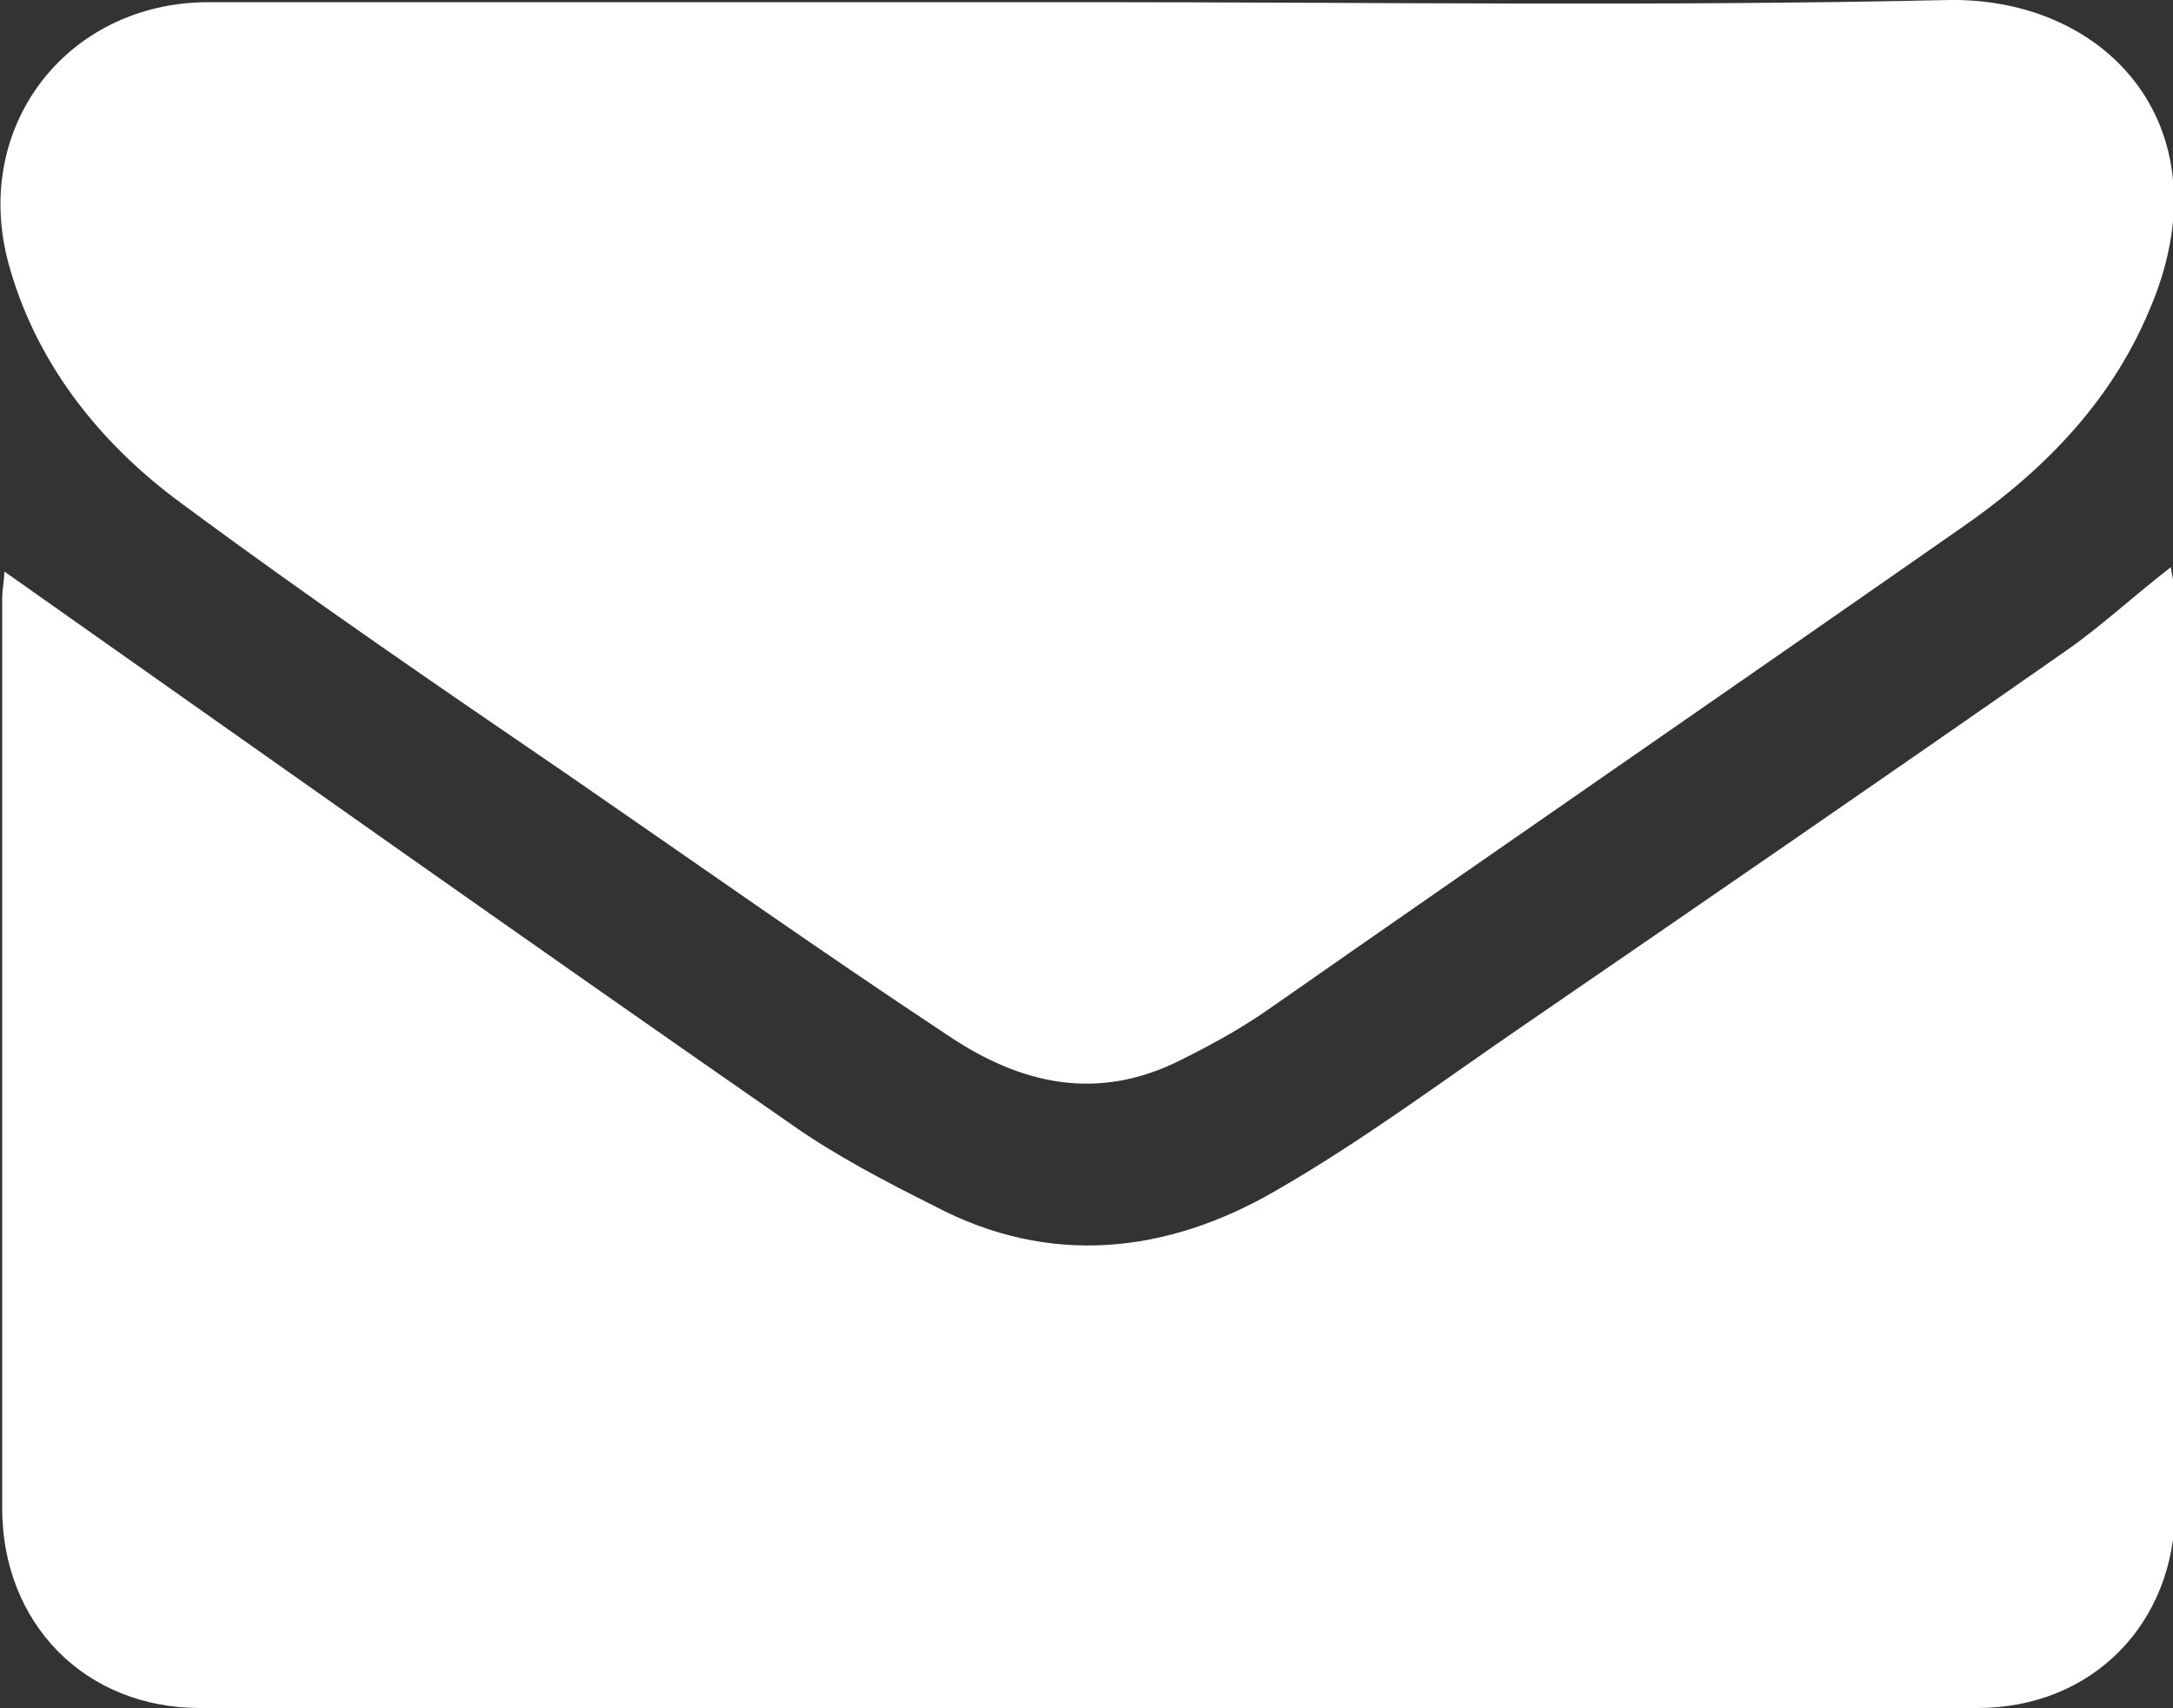
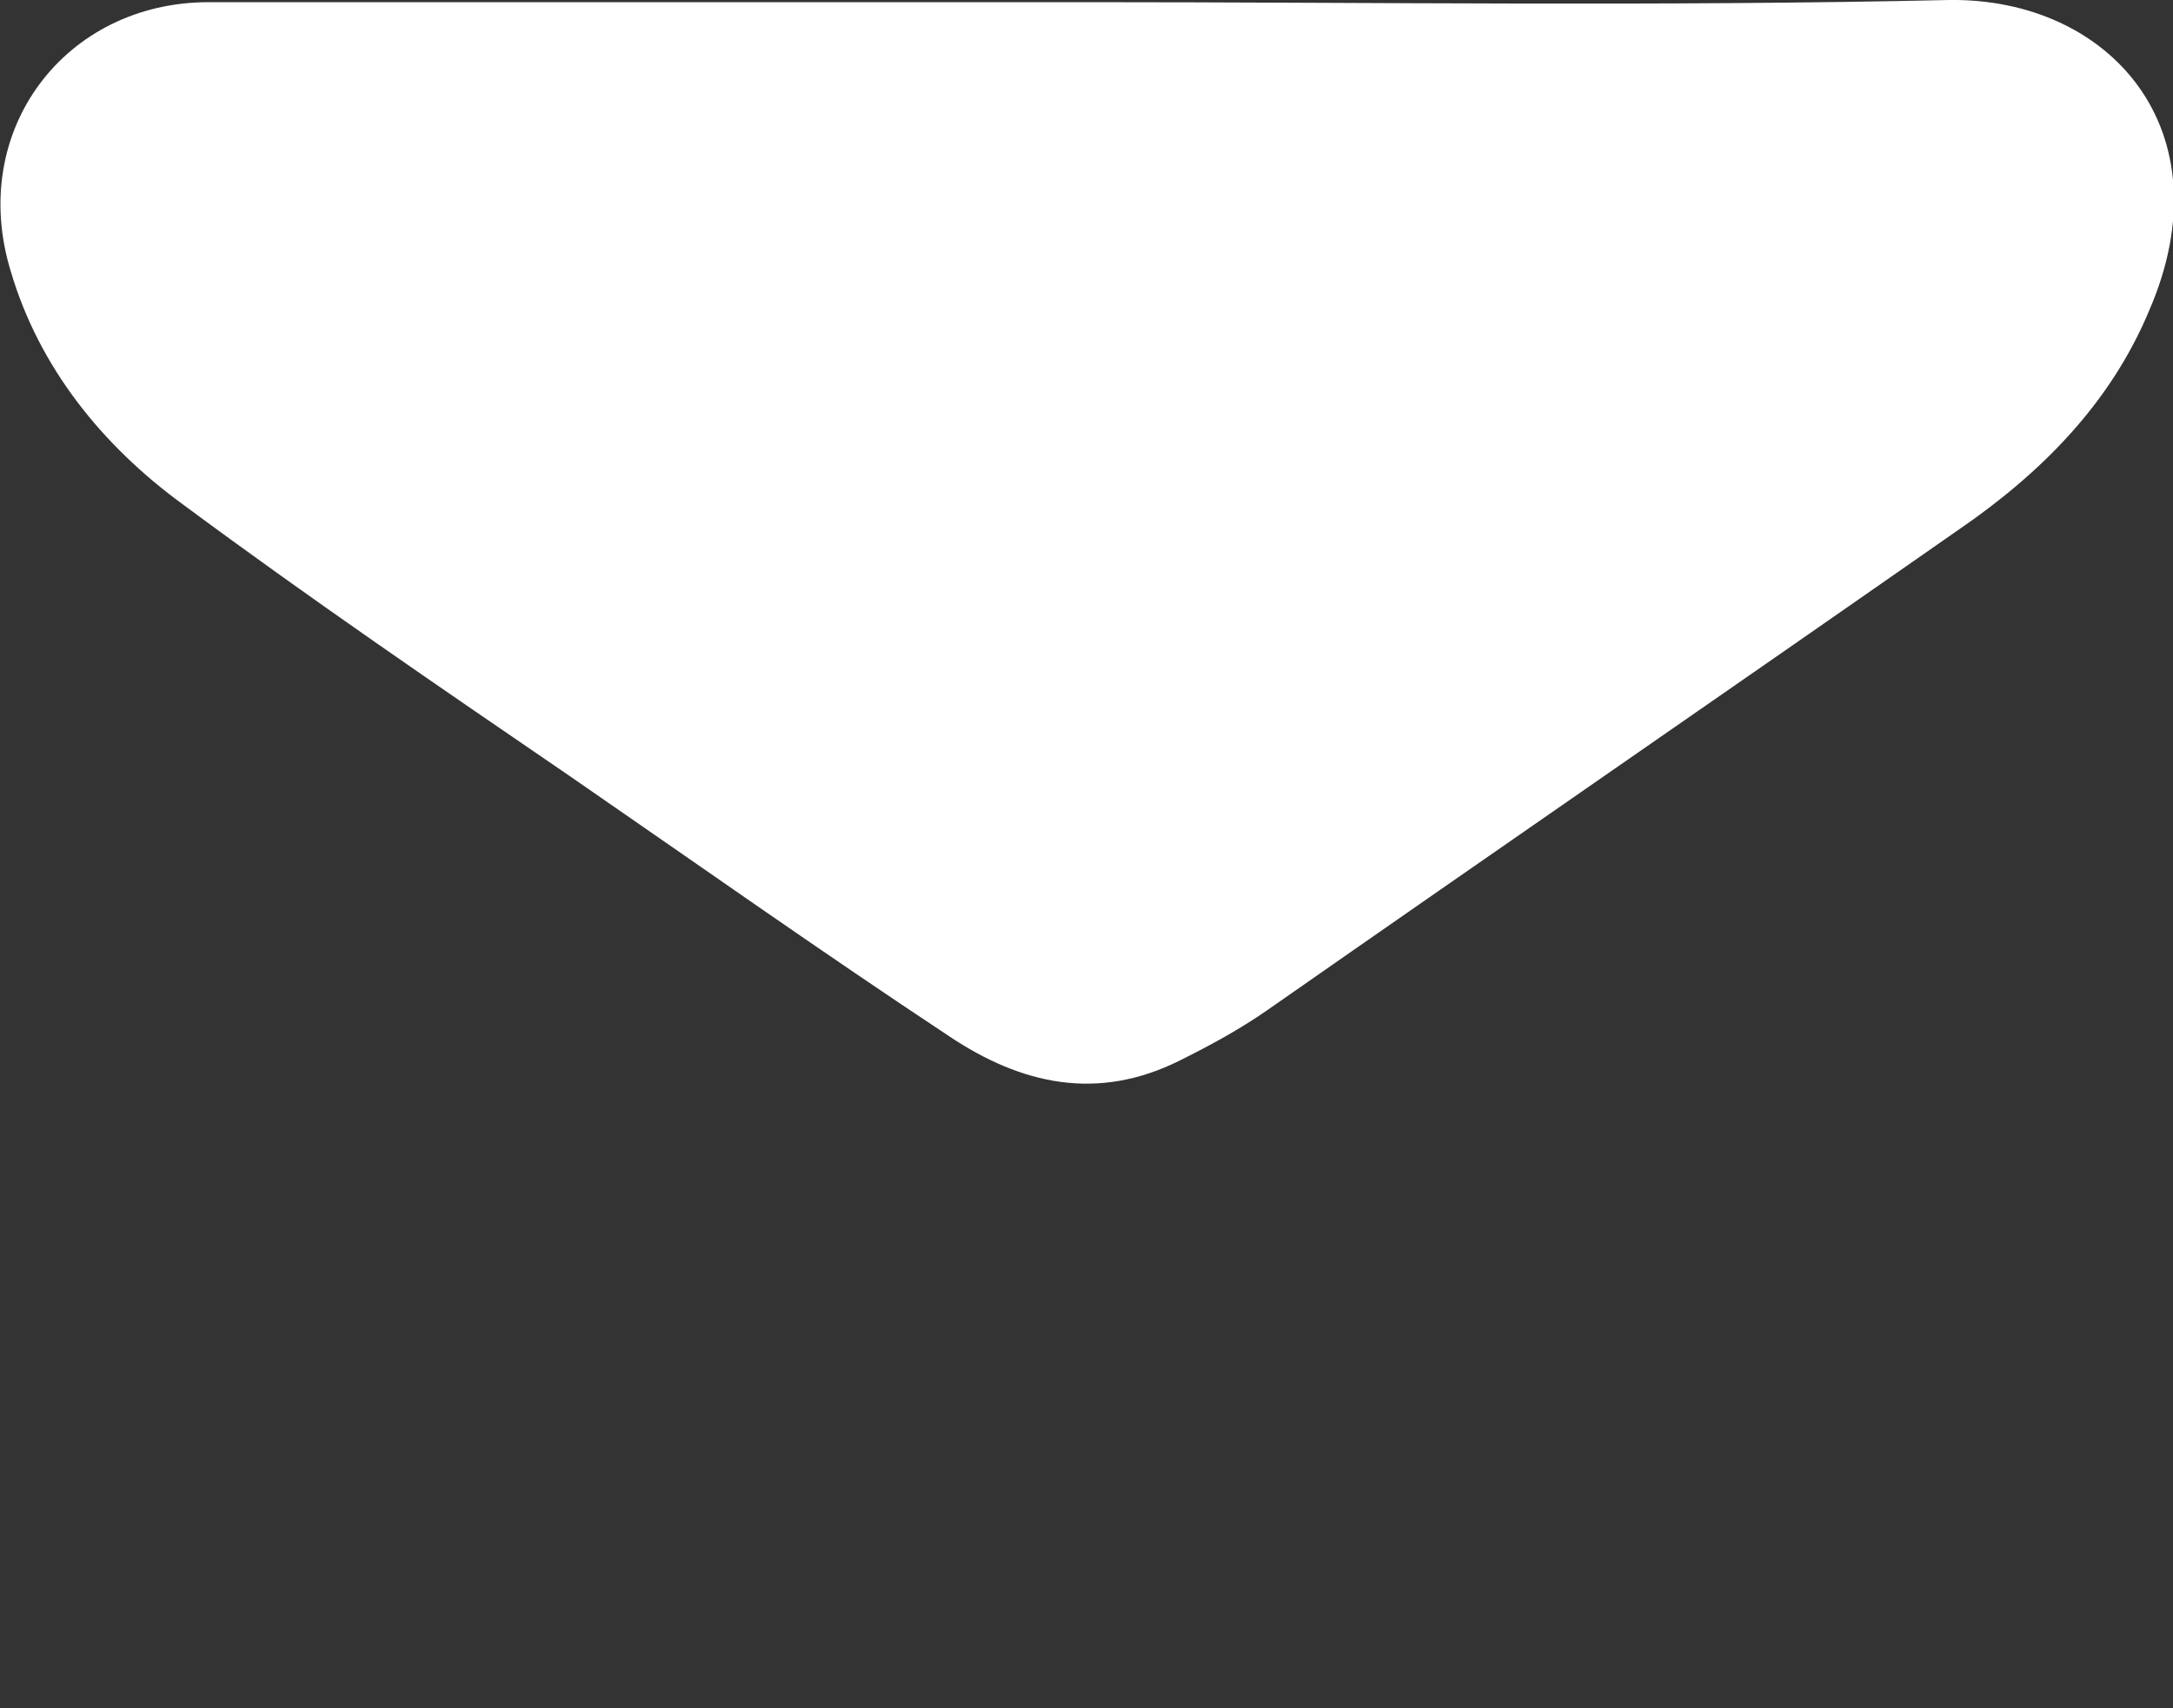
<svg xmlns="http://www.w3.org/2000/svg" version="1.1" id="Layer_1" x="0px" y="0px" viewBox="0 0 100 78.6" style="enable-background:new 0 0 100 78.6;" xml:space="preserve">
  <rect x="0" y="0" width="100" height="78.6" fill="#333333" stroke="none" />
  <style type="text/css">
	.st0{fill:#FFFFFF;}
</style>
-   <path class="st0" d="M0.2,26.3c12.2,8.6,24.2,17.1,36.3,25.5c2,1.4,4.3,2.6,6.5,3.7c5.3,2.8,10.7,2.2,15.7-0.7c4-2.3,7.6-5,11.4-7.6  C78.4,41.5,86.7,35.8,95,30c1.6-1.1,3.1-2.5,4.9-3.9c0.1,0.6,0.2,1,0.2,1.5c0,13.9,0,27.9,0,41.8c0,5.3-3.8,9.2-9.1,9.2  c-27.3,0-54.5,0-81.8,0c-5.3,0-9.1-3.9-9.1-9.2c0-13.9,0-27.9,0-41.8C0.1,27.1,0.2,26.7,0.2,26.3L0.2,26.3z" />
  <path class="st0" d="M50,0.1c13.2,0,26.4,0.2,39.7-0.1c7.4-0.1,12.8,6,9.2,14.3c-1.8,4.3-5,7.5-8.8,10.1  c-10.6,7.4-21.2,14.7-31.8,22.1c-1.3,0.9-2.6,1.6-4,2.3c-3.8,1.9-7.3,1.1-10.6-1.1c-5.9-3.9-11.7-8-17.5-12c-6-4.1-12-8.2-17.8-12.5  c-3.7-2.7-6.6-6.3-7.9-10.7C-1.5,6,3,0.1,9.6,0.1C23.1,0.1,36.5,0.1,50,0.1L50,0.1z" />
</svg>